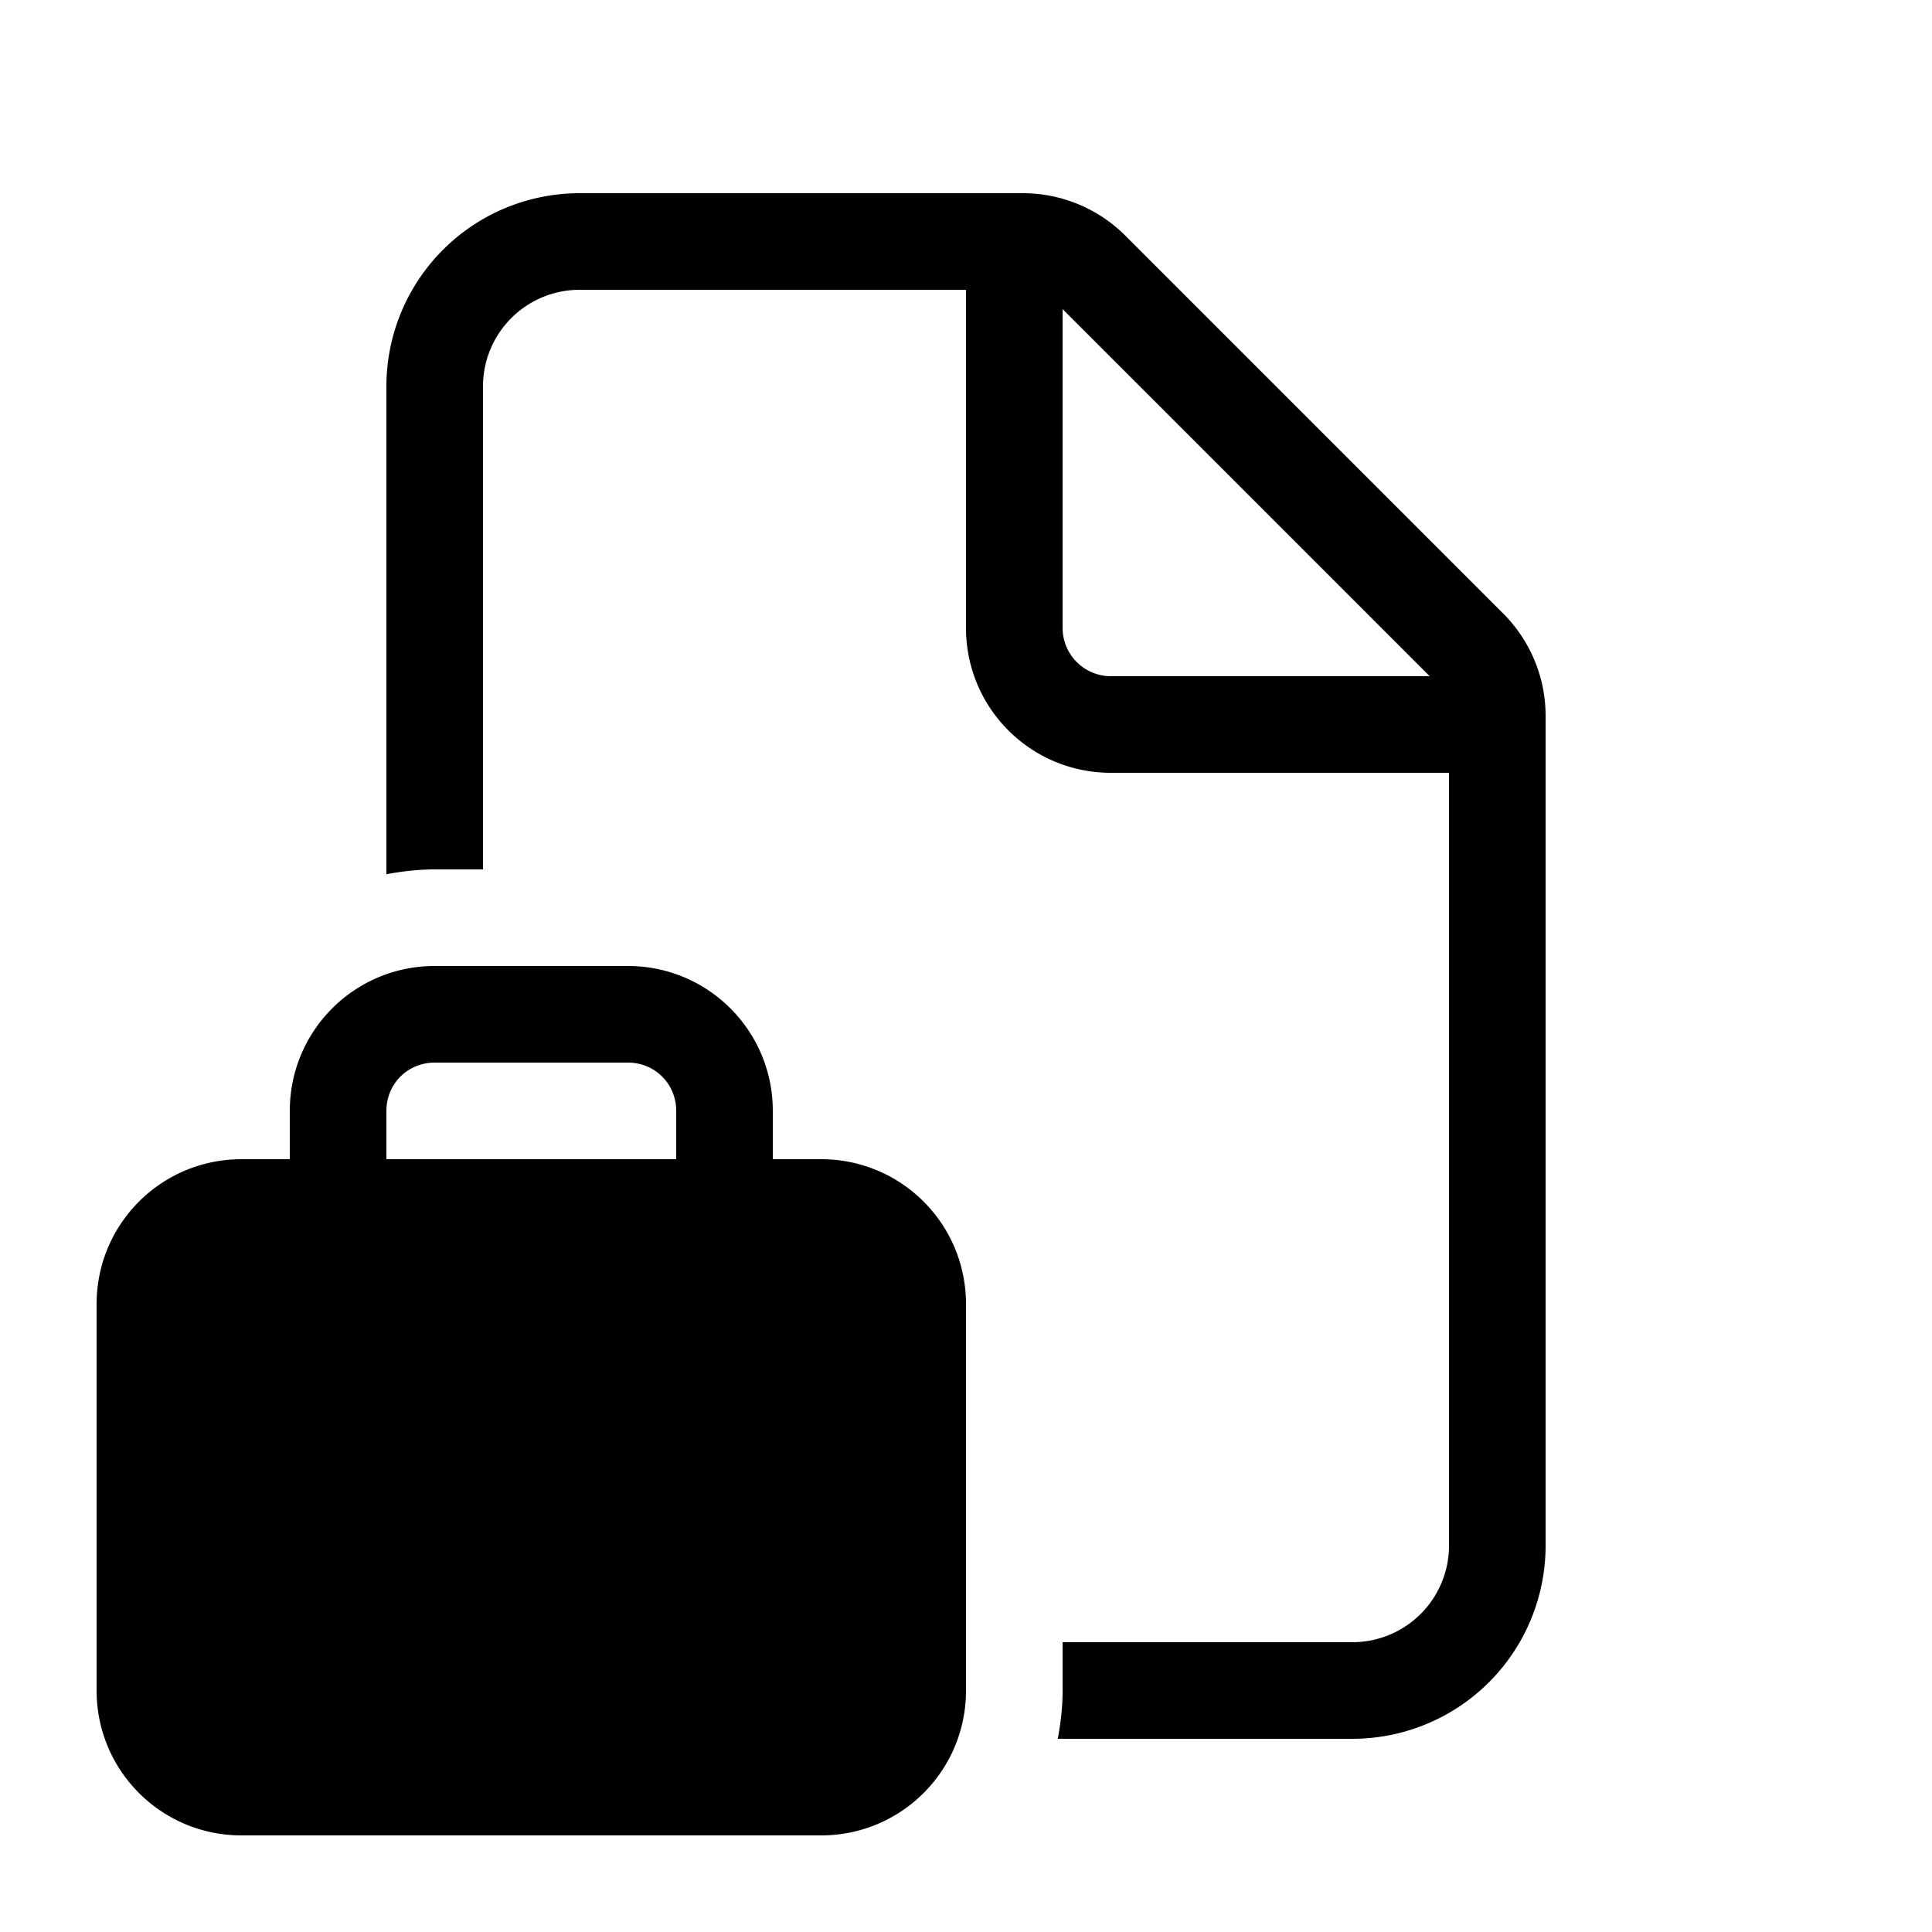
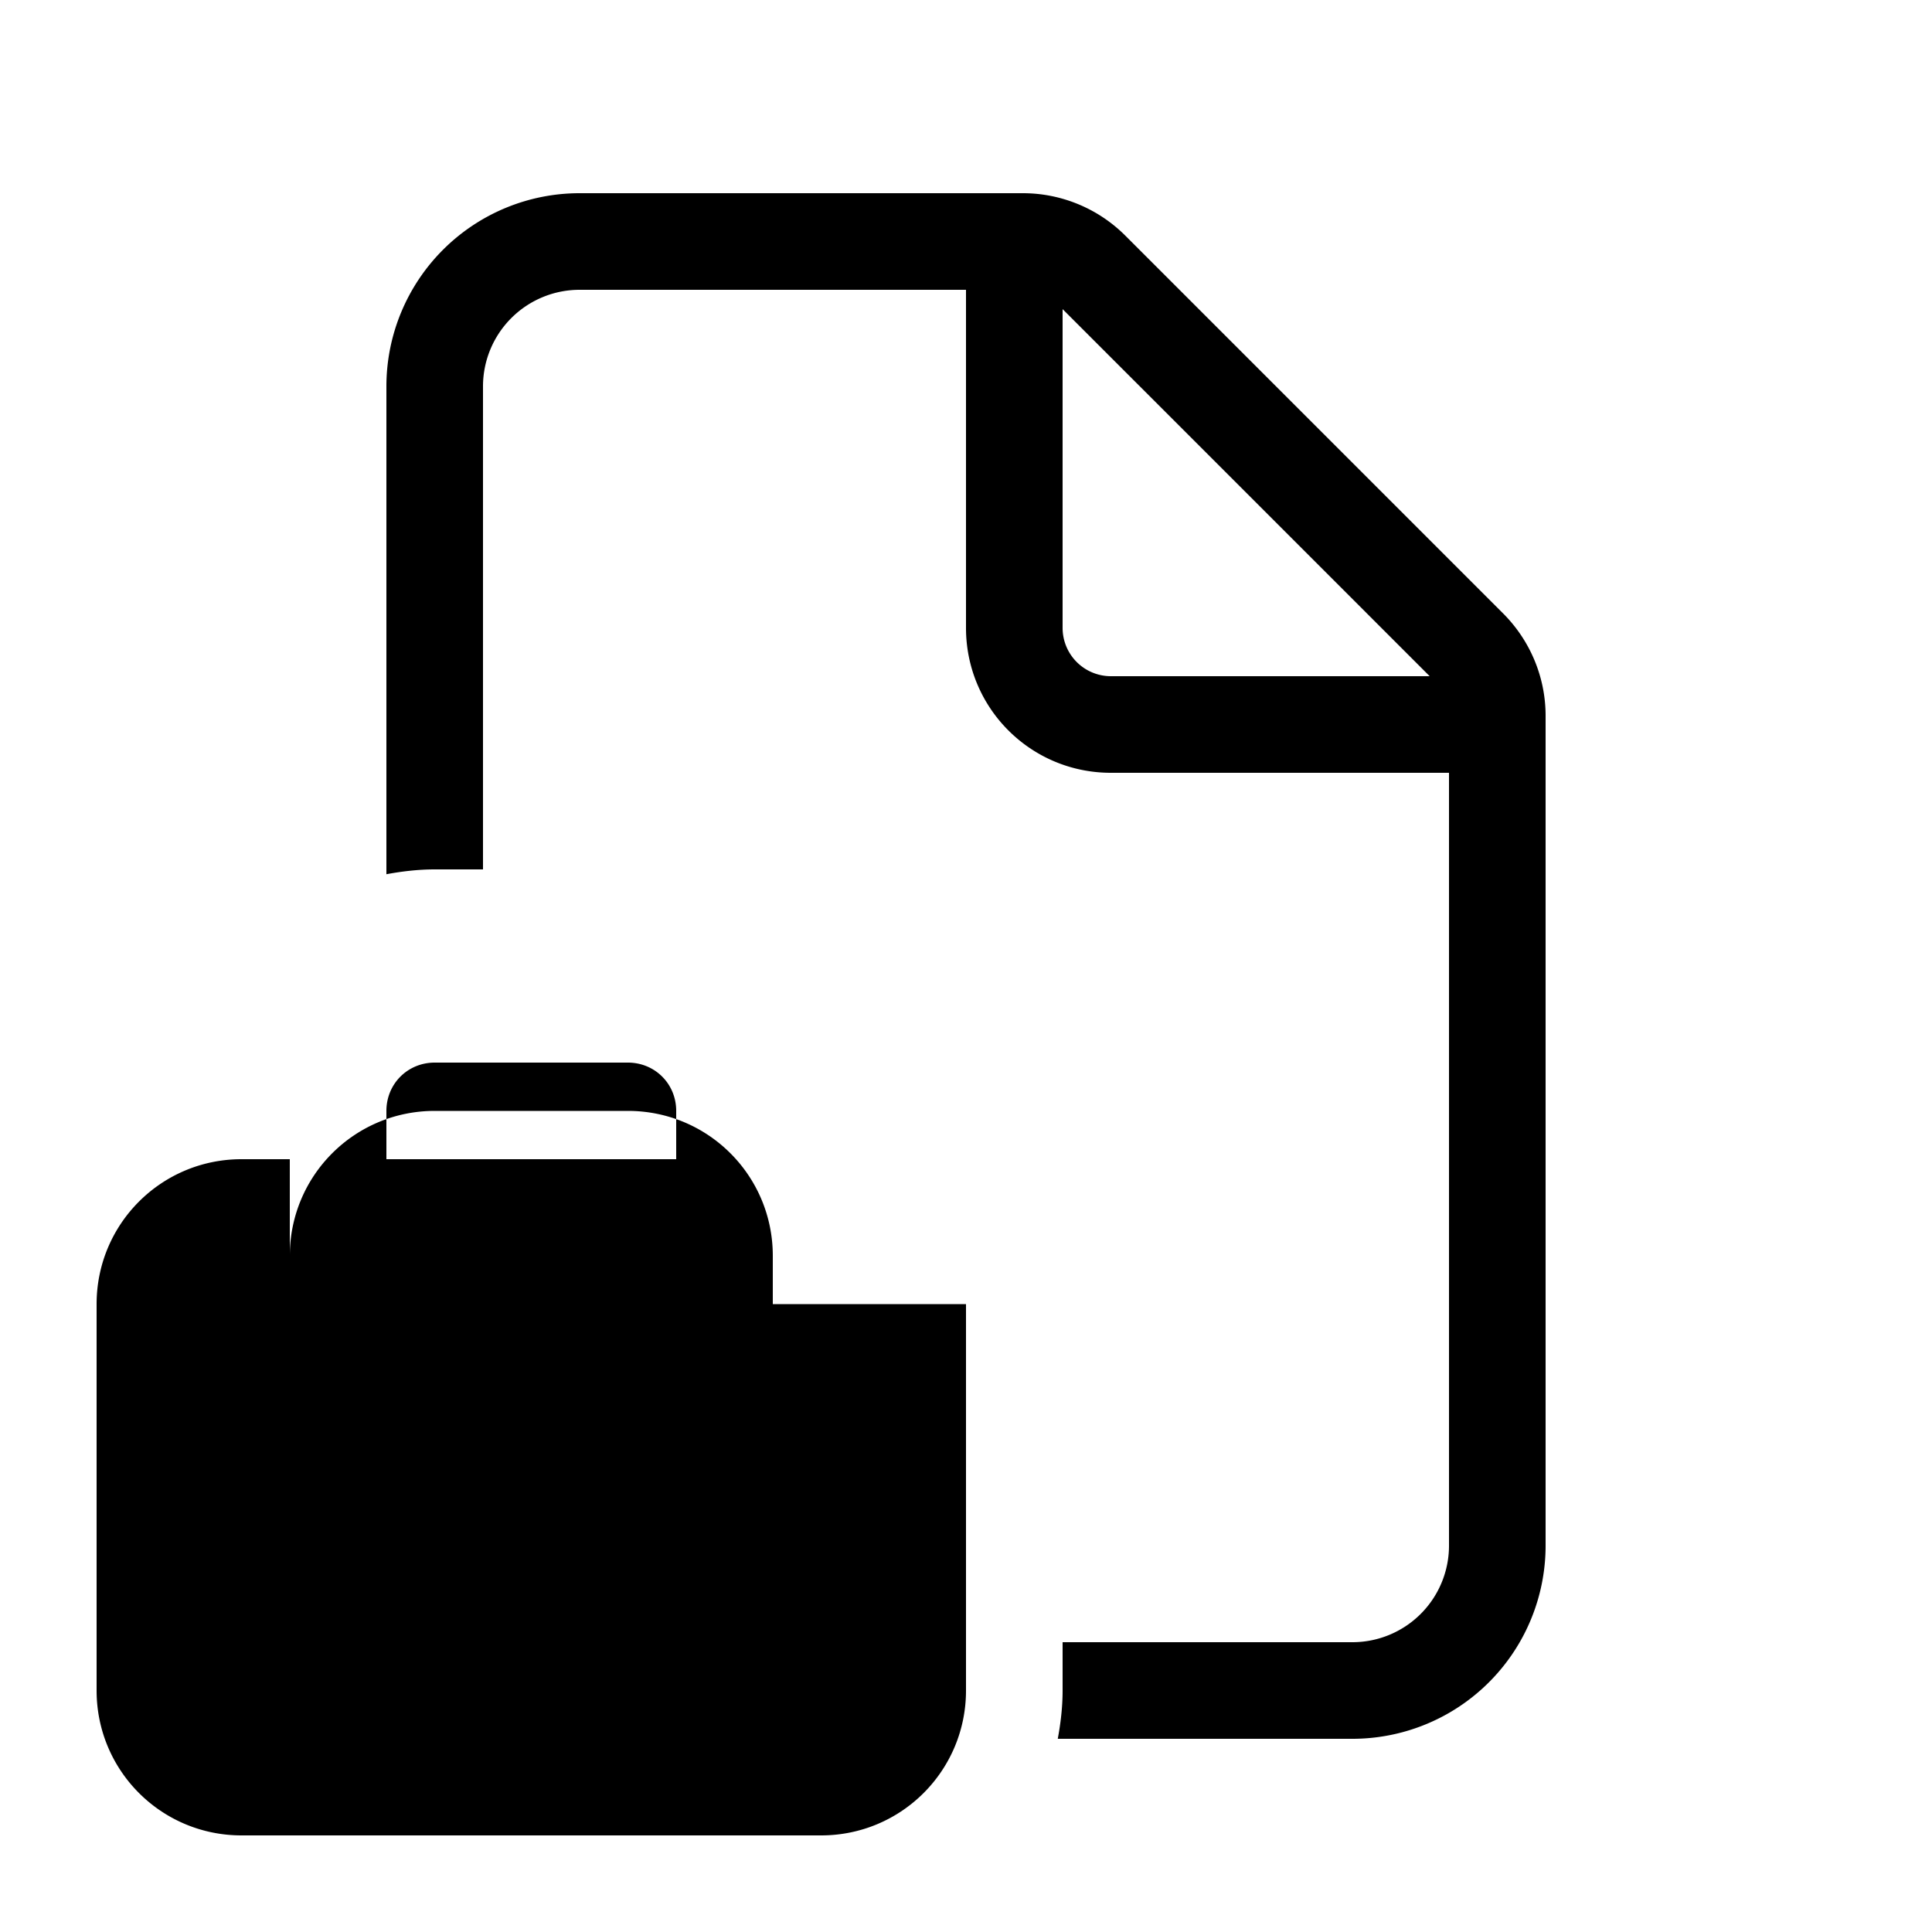
<svg xmlns="http://www.w3.org/2000/svg" width="20" height="20" viewBox="0 0 20 20">
-   <path d="M6 2a2 2 0 0 0-2 2v5.05c.16-.03.33-.05.5-.05H5V4a1 1 0 0 1 1-1h4v3.5c0 .83.67 1.5 1.5 1.5H15v8a1 1 0 0 1-1 1h-3v.5c0 .17-.02.34-.05.5H14a2 2 0 0 0 2-2V7.41c0-.4-.16-.78-.44-1.06l-3.91-3.91A1.5 1.5 0 0 0 10.59 2H6Zm8.8 5h-3.3a.5.5 0 0 1-.5-.5V3.2L14.8 7ZM3 11.5v.5h-.5c-.83 0-1.5.67-1.5 1.5v4c0 .83.67 1.5 1.5 1.5h6c.83 0 1.5-.67 1.5-1.5v-4c0-.83-.67-1.5-1.5-1.5H8v-.5c0-.83-.67-1.5-1.5-1.5h-2c-.83 0-1.5.67-1.5 1.5Zm1.5-.5h2c.28 0 .5.22.5.5v.5H4v-.5c0-.28.22-.5.5-.5Z" />
+   <path d="M6 2a2 2 0 0 0-2 2v5.05c.16-.03.33-.05.5-.05H5V4a1 1 0 0 1 1-1h4v3.5c0 .83.67 1.5 1.5 1.5H15v8a1 1 0 0 1-1 1h-3v.5c0 .17-.02.34-.05.5H14a2 2 0 0 0 2-2V7.41c0-.4-.16-.78-.44-1.06l-3.91-3.91A1.5 1.5 0 0 0 10.59 2H6Zm8.8 5h-3.3a.5.5 0 0 1-.5-.5V3.2L14.8 7ZM3 11.5v.5h-.5c-.83 0-1.5.67-1.5 1.5v4c0 .83.67 1.5 1.5 1.5h6c.83 0 1.5-.67 1.5-1.5v-4H8v-.5c0-.83-.67-1.5-1.5-1.5h-2c-.83 0-1.5.67-1.5 1.5Zm1.5-.5h2c.28 0 .5.22.5.5v.5H4v-.5c0-.28.22-.5.5-.5Z" />
</svg>